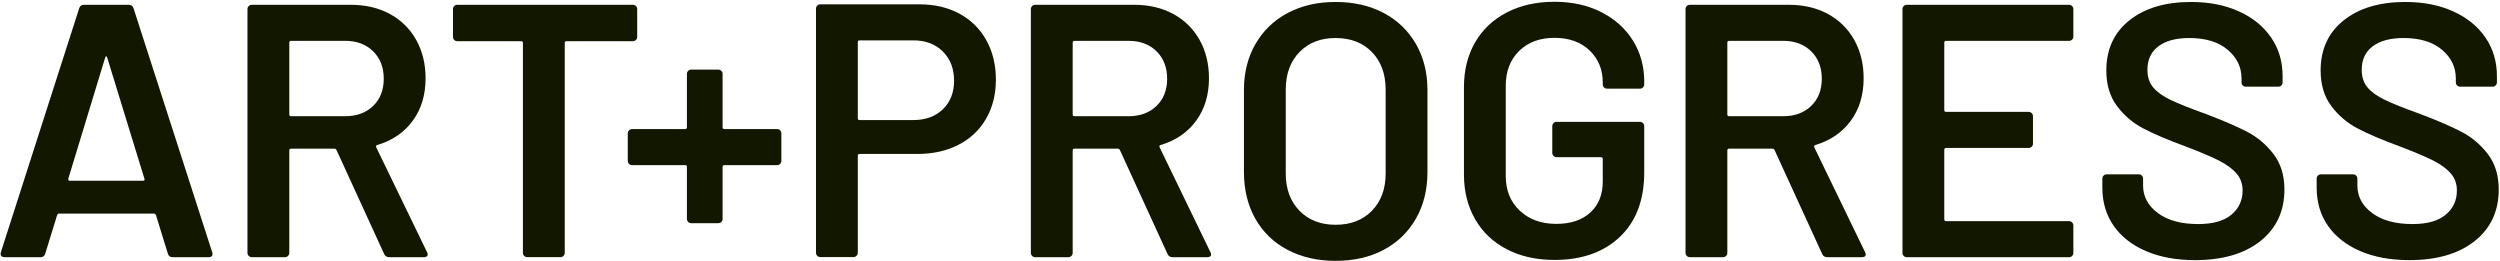
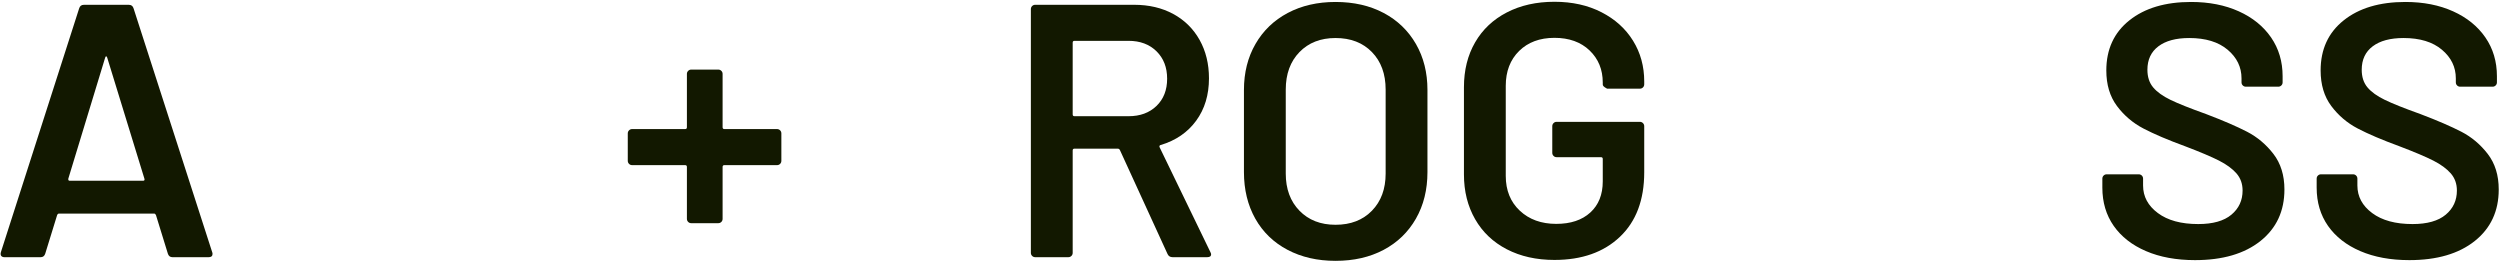
<svg xmlns="http://www.w3.org/2000/svg" width="100%" height="100%" viewBox="0 0 507 53" version="1.1" xml:space="preserve" style="fill-rule:evenodd;clip-rule:evenodd;stroke-linejoin:round;stroke-miterlimit:2;">
  <g transform="matrix(1,0,0,1,-1586.3,-4674.73)">
    <g transform="matrix(4.167,0,0,4.167,0,0)">
      <g transform="matrix(1,0,0,1,384.077,1125.8)">
        <path d="M0,4.843L3.562,4.843C3.632,4.843 3.655,4.808 3.632,4.738L1.825,-1.141C1.813,-1.187 1.796,-1.211 1.772,-1.211C1.749,-1.211 1.731,-1.187 1.72,-1.141L-0.07,4.738C-0.082,4.808 -0.059,4.843 0,4.843M4.773,8.387L4.194,6.51C4.17,6.463 4.141,6.44 4.106,6.44L-0.527,6.44C-0.561,6.44 -0.591,6.463 -0.614,6.51L-1.193,8.387C-1.228,8.504 -1.305,8.563 -1.421,8.563L-3.176,8.563C-3.246,8.563 -3.299,8.542 -3.334,8.502C-3.369,8.461 -3.375,8.399 -3.352,8.317L0.456,-3.544C0.491,-3.661 0.567,-3.72 0.684,-3.72L2.878,-3.72C2.995,-3.72 3.071,-3.661 3.106,-3.544L6.931,8.317C6.943,8.341 6.948,8.37 6.948,8.405C6.948,8.51 6.884,8.563 6.755,8.563L5.001,8.563C4.884,8.563 4.808,8.504 4.773,8.387" style="fill:rgb(18,24,0);fill-rule:nonzero;" />
      </g>
    </g>
    <g transform="matrix(4.167,0,0,4.167,0,0)">
      <g transform="matrix(1,0,0,1,394.761,1132.52)">
-         <path d="M0,-8.599L0,-5.107C0,-5.048 0.029,-5.019 0.088,-5.019L2.72,-5.019C3.281,-5.019 3.734,-5.186 4.08,-5.519C4.425,-5.853 4.597,-6.294 4.597,-6.844C4.597,-7.394 4.425,-7.838 4.08,-8.178C3.734,-8.517 3.281,-8.687 2.72,-8.687L0.088,-8.687C0.029,-8.687 0,-8.657 0,-8.599M4.615,1.684L2.299,-3.37C2.275,-3.417 2.24,-3.44 2.193,-3.44L0.088,-3.44C0.029,-3.44 0,-3.411 0,-3.352L0,1.631C0,1.69 -0.021,1.739 -0.061,1.78C-0.103,1.821 -0.152,1.842 -0.211,1.842L-1.825,1.842C-1.884,1.842 -1.933,1.821 -1.974,1.78C-2.015,1.739 -2.036,1.69 -2.036,1.631L-2.036,-10.231C-2.036,-10.289 -2.015,-10.339 -1.974,-10.38C-1.933,-10.421 -1.884,-10.441 -1.825,-10.441L3,-10.441C3.714,-10.441 4.345,-10.292 4.896,-9.994C5.445,-9.695 5.872,-9.275 6.177,-8.731C6.481,-8.186 6.633,-7.563 6.633,-6.862C6.633,-6.054 6.425,-5.367 6.01,-4.8C5.595,-4.232 5.018,-3.837 4.281,-3.616C4.258,-3.616 4.24,-3.604 4.229,-3.581C4.217,-3.557 4.217,-3.534 4.229,-3.51L6.703,1.596C6.726,1.643 6.738,1.678 6.738,1.701C6.738,1.795 6.674,1.842 6.545,1.842L4.86,1.842C4.743,1.842 4.661,1.789 4.615,1.684" style="fill:rgb(18,24,0);fill-rule:nonzero;" />
-       </g>
+         </g>
    </g>
    <g transform="matrix(4.167,0,0,4.167,0,0)">
      <g transform="matrix(1,0,0,1,411.632,1134.3)">
-         <path d="M0,-12.161C0.041,-12.12 0.061,-12.07 0.061,-12.012L0.061,-10.661C0.061,-10.602 0.041,-10.552 0,-10.511C-0.041,-10.47 -0.091,-10.45 -0.149,-10.45L-3.378,-10.45C-3.436,-10.45 -3.465,-10.421 -3.465,-10.362L-3.465,-0.15C-3.465,-0.091 -3.486,-0.041 -3.527,-0.001C-3.568,0.04 -3.618,0.061 -3.676,0.061L-5.29,0.061C-5.349,0.061 -5.399,0.04 -5.439,-0.001C-5.481,-0.041 -5.501,-0.091 -5.501,-0.15L-5.501,-10.362C-5.501,-10.421 -5.53,-10.45 -5.589,-10.45L-8.694,-10.45C-8.753,-10.45 -8.803,-10.47 -8.844,-10.511C-8.885,-10.552 -8.905,-10.602 -8.905,-10.661L-8.905,-12.012C-8.905,-12.07 -8.885,-12.12 -8.844,-12.161C-8.803,-12.202 -8.753,-12.222 -8.694,-12.222L-0.149,-12.222C-0.091,-12.222 -0.041,-12.202 0,-12.161" style="fill:rgb(18,24,0);fill-rule:nonzero;" />
-       </g>
+         </g>
    </g>
    <g transform="matrix(4.167,0,0,4.167,0,0)">
      <g transform="matrix(1,0,0,1,418.648,1129.75)">
        <path d="M0,-1.561C0.041,-1.52 0.061,-1.47 0.061,-1.412L0.061,-0.079C0.061,-0.02 0.041,0.03 0,0.071C-0.041,0.112 -0.091,0.132 -0.149,0.132L-2.711,0.132C-2.77,0.132 -2.799,0.161 -2.799,0.22L-2.799,2.747C-2.799,2.805 -2.819,2.855 -2.86,2.896C-2.901,2.937 -2.951,2.957 -3.009,2.957L-4.325,2.957C-4.384,2.957 -4.434,2.937 -4.474,2.896C-4.516,2.855 -4.536,2.805 -4.536,2.747L-4.536,0.22C-4.536,0.161 -4.565,0.132 -4.623,0.132L-7.203,0.132C-7.262,0.132 -7.311,0.112 -7.352,0.071C-7.393,0.03 -7.414,-0.02 -7.414,-0.079L-7.414,-1.412C-7.414,-1.47 -7.393,-1.52 -7.352,-1.561C-7.311,-1.602 -7.262,-1.623 -7.203,-1.623L-4.623,-1.623C-4.565,-1.623 -4.536,-1.652 -4.536,-1.711L-4.536,-4.307C-4.536,-4.366 -4.516,-4.415 -4.474,-4.456C-4.434,-4.497 -4.384,-4.518 -4.325,-4.518L-3.009,-4.518C-2.951,-4.518 -2.901,-4.497 -2.86,-4.456C-2.819,-4.415 -2.799,-4.366 -2.799,-4.307L-2.799,-1.711C-2.799,-1.652 -2.77,-1.623 -2.711,-1.623L-0.149,-1.623C-0.091,-1.623 -0.041,-1.602 0,-1.561" style="fill:rgb(18,24,0);fill-rule:nonzero;" />
      </g>
    </g>
    <g transform="matrix(4.167,0,0,4.167,0,0)">
      <g transform="matrix(1,0,0,1,426.57,1129.25)">
-         <path d="M0,-2.088C0.363,-2.439 0.544,-2.901 0.544,-3.474C0.544,-4.059 0.363,-4.533 0,-4.896C-0.363,-5.258 -0.842,-5.44 -1.439,-5.44L-4.053,-5.44C-4.112,-5.44 -4.141,-5.41 -4.141,-5.352L-4.141,-1.649C-4.141,-1.591 -4.112,-1.562 -4.053,-1.562L-1.439,-1.562C-0.842,-1.562 -0.363,-1.737 0,-2.088M0.807,-6.738C1.368,-6.434 1.805,-6.004 2.114,-5.448C2.424,-4.893 2.579,-4.252 2.579,-3.527C2.579,-2.813 2.422,-2.182 2.105,-1.632C1.79,-1.082 1.342,-0.658 0.763,-0.36C0.185,-0.061 -0.485,0.088 -1.246,0.088L-4.053,0.088C-4.112,0.088 -4.141,0.117 -4.141,0.176L-4.141,4.896C-4.141,4.954 -4.162,5.004 -4.203,5.045C-4.244,5.086 -4.293,5.106 -4.351,5.106L-5.966,5.106C-6.024,5.106 -6.074,5.086 -6.115,5.045C-6.156,5.004 -6.176,4.954 -6.176,4.896L-6.176,-6.984C-6.176,-7.042 -6.156,-7.092 -6.115,-7.133C-6.074,-7.174 -6.024,-7.194 -5.966,-7.194L-1.141,-7.194C-0.404,-7.194 0.246,-7.042 0.807,-6.738" style="fill:rgb(18,24,0);fill-rule:nonzero;" />
-       </g>
+         </g>
    </g>
    <g transform="matrix(4.167,0,0,4.167,0,0)">
      <g transform="matrix(1,0,0,1,432.887,1132.52)">
        <path d="M0,-8.599L0,-5.107C0,-5.048 0.029,-5.019 0.088,-5.019L2.72,-5.019C3.282,-5.019 3.735,-5.186 4.08,-5.519C4.425,-5.853 4.597,-6.294 4.597,-6.844C4.597,-7.394 4.425,-7.838 4.08,-8.178C3.735,-8.517 3.282,-8.687 2.72,-8.687L0.088,-8.687C0.029,-8.687 0,-8.657 0,-8.599M4.615,1.684L2.299,-3.37C2.275,-3.417 2.24,-3.44 2.194,-3.44L0.088,-3.44C0.029,-3.44 0,-3.411 0,-3.352L0,1.631C0,1.69 -0.02,1.739 -0.061,1.78C-0.103,1.821 -0.152,1.842 -0.21,1.842L-1.825,1.842C-1.884,1.842 -1.933,1.821 -1.974,1.78C-2.015,1.739 -2.035,1.69 -2.035,1.631L-2.035,-10.231C-2.035,-10.289 -2.015,-10.339 -1.974,-10.38C-1.933,-10.421 -1.884,-10.441 -1.825,-10.441L3.001,-10.441C3.714,-10.441 4.346,-10.292 4.896,-9.994C5.445,-9.695 5.872,-9.275 6.177,-8.731C6.481,-8.186 6.633,-7.563 6.633,-6.862C6.633,-6.054 6.425,-5.367 6.01,-4.8C5.594,-4.232 5.018,-3.837 4.282,-3.616C4.258,-3.616 4.241,-3.604 4.229,-3.581C4.217,-3.557 4.217,-3.534 4.229,-3.51L6.703,1.596C6.726,1.643 6.738,1.678 6.738,1.701C6.738,1.795 6.674,1.842 6.545,1.842L4.861,1.842C4.744,1.842 4.661,1.789 4.615,1.684" style="fill:rgb(18,24,0);fill-rule:nonzero;" />
      </g>
    </g>
    <g transform="matrix(4.167,0,0,4.167,0,0)">
      <g transform="matrix(1,0,0,1,447.451,1124.38)">
        <path d="M0,7.721C0.444,7.265 0.667,6.663 0.667,5.914L0.667,1.825C0.667,1.065 0.444,0.457 0,0C-0.444,-0.456 -1.035,-0.684 -1.772,-0.684C-2.498,-0.684 -3.083,-0.456 -3.527,0C-3.971,0.457 -4.194,1.065 -4.194,1.825L-4.194,5.914C-4.194,6.663 -3.971,7.265 -3.527,7.721C-3.083,8.177 -2.498,8.405 -1.772,8.405C-1.035,8.405 -0.444,8.177 0,7.721M-4.106,9.625C-4.784,9.268 -5.308,8.762 -5.677,8.107C-6.045,7.452 -6.229,6.697 -6.229,5.843L-6.229,1.843C-6.229,1 -6.042,0.255 -5.668,-0.394C-5.293,-1.044 -4.77,-1.547 -4.097,-1.904C-3.424,-2.26 -2.65,-2.439 -1.772,-2.439C-0.883,-2.439 -0.103,-2.26 0.57,-1.904C1.243,-1.547 1.766,-1.044 2.141,-0.394C2.515,0.255 2.702,1 2.702,1.843L2.702,5.843C2.702,6.697 2.515,7.452 2.141,8.107C1.766,8.762 1.243,9.268 0.57,9.625C-0.103,9.982 -0.883,10.16 -1.772,10.16C-2.65,10.16 -3.428,9.982 -4.106,9.625" style="fill:rgb(18,24,0);fill-rule:nonzero;" />
      </g>
    </g>
    <g transform="matrix(4.167,0,0,4.167,0,0)">
      <g transform="matrix(1,0,0,1,454.017,1122.45)">
-         <path d="M0,11.528C-0.667,11.183 -1.182,10.695 -1.544,10.063C-1.907,9.431 -2.088,8.706 -2.088,7.887L-2.088,3.641C-2.088,2.81 -1.907,2.082 -1.544,1.456C-1.182,0.83 -0.667,0.345 0,0C0.667,-0.345 1.439,-0.518 2.316,-0.518C3.182,-0.518 3.945,-0.348 4.606,-0.009C5.267,0.33 5.779,0.792 6.141,1.377C6.504,1.962 6.686,2.623 6.686,3.36L6.686,3.5C6.686,3.559 6.665,3.609 6.624,3.65C6.583,3.691 6.533,3.711 6.475,3.711L4.878,3.711C4.82,3.711 4.77,3.691 4.729,3.65C4.688,3.609 4.668,3.559 4.668,3.5L4.668,3.413C4.668,2.781 4.454,2.261 4.027,1.851C3.6,1.442 3.029,1.237 2.316,1.237C1.603,1.237 1.029,1.451 0.596,1.877C0.164,2.304 -0.053,2.869 -0.053,3.571L-0.053,7.957C-0.053,8.659 0.176,9.224 0.632,9.651C1.088,10.078 1.679,10.291 2.404,10.291C3.106,10.291 3.659,10.107 4.062,9.738C4.466,9.37 4.668,8.864 4.668,8.221L4.668,7.132C4.668,7.074 4.638,7.045 4.58,7.045L2.422,7.045C2.363,7.045 2.313,7.025 2.273,6.983C2.231,6.943 2.211,6.893 2.211,6.834L2.211,5.536C2.211,5.478 2.231,5.428 2.273,5.387C2.313,5.346 2.363,5.325 2.422,5.325L6.475,5.325C6.533,5.325 6.583,5.346 6.624,5.387C6.665,5.428 6.686,5.478 6.686,5.536L6.686,7.782C6.686,9.127 6.291,10.174 5.501,10.923C4.711,11.672 3.65,12.046 2.316,12.046C1.439,12.046 0.667,11.873 0,11.528" style="fill:rgb(18,24,0);fill-rule:nonzero;" />
+         <path d="M0,11.528C-0.667,11.183 -1.182,10.695 -1.544,10.063C-1.907,9.431 -2.088,8.706 -2.088,7.887L-2.088,3.641C-2.088,2.81 -1.907,2.082 -1.544,1.456C-1.182,0.83 -0.667,0.345 0,0C0.667,-0.345 1.439,-0.518 2.316,-0.518C3.182,-0.518 3.945,-0.348 4.606,-0.009C5.267,0.33 5.779,0.792 6.141,1.377C6.504,1.962 6.686,2.623 6.686,3.36L6.686,3.5C6.686,3.559 6.665,3.609 6.624,3.65C6.583,3.691 6.533,3.711 6.475,3.711L4.878,3.711C4.688,3.609 4.668,3.559 4.668,3.5L4.668,3.413C4.668,2.781 4.454,2.261 4.027,1.851C3.6,1.442 3.029,1.237 2.316,1.237C1.603,1.237 1.029,1.451 0.596,1.877C0.164,2.304 -0.053,2.869 -0.053,3.571L-0.053,7.957C-0.053,8.659 0.176,9.224 0.632,9.651C1.088,10.078 1.679,10.291 2.404,10.291C3.106,10.291 3.659,10.107 4.062,9.738C4.466,9.37 4.668,8.864 4.668,8.221L4.668,7.132C4.668,7.074 4.638,7.045 4.58,7.045L2.422,7.045C2.363,7.045 2.313,7.025 2.273,6.983C2.231,6.943 2.211,6.893 2.211,6.834L2.211,5.536C2.211,5.478 2.231,5.428 2.273,5.387C2.313,5.346 2.363,5.325 2.422,5.325L6.475,5.325C6.533,5.325 6.583,5.346 6.624,5.387C6.665,5.428 6.686,5.478 6.686,5.536L6.686,7.782C6.686,9.127 6.291,10.174 5.501,10.923C4.711,11.672 3.65,12.046 2.316,12.046C1.439,12.046 0.667,11.873 0,11.528" style="fill:rgb(18,24,0);fill-rule:nonzero;" />
      </g>
    </g>
    <g transform="matrix(4.167,0,0,4.167,0,0)">
      <g transform="matrix(1,0,0,1,464.748,1132.52)">
-         <path d="M0,-8.599L0,-5.107C0,-5.048 0.029,-5.019 0.088,-5.019L2.72,-5.019C3.282,-5.019 3.735,-5.186 4.08,-5.519C4.425,-5.853 4.597,-6.294 4.597,-6.844C4.597,-7.394 4.425,-7.838 4.08,-8.178C3.735,-8.517 3.282,-8.687 2.72,-8.687L0.088,-8.687C0.029,-8.687 0,-8.657 0,-8.599M4.615,1.684L2.299,-3.37C2.275,-3.417 2.24,-3.44 2.194,-3.44L0.088,-3.44C0.029,-3.44 0,-3.411 0,-3.352L0,1.631C0,1.69 -0.02,1.739 -0.061,1.78C-0.103,1.821 -0.152,1.842 -0.21,1.842L-1.825,1.842C-1.884,1.842 -1.933,1.821 -1.974,1.78C-2.015,1.739 -2.035,1.69 -2.035,1.631L-2.035,-10.231C-2.035,-10.289 -2.015,-10.339 -1.974,-10.38C-1.933,-10.421 -1.884,-10.441 -1.825,-10.441L3.001,-10.441C3.714,-10.441 4.346,-10.292 4.896,-9.994C5.445,-9.695 5.872,-9.275 6.177,-8.731C6.481,-8.186 6.633,-7.563 6.633,-6.862C6.633,-6.054 6.425,-5.367 6.01,-4.8C5.594,-4.232 5.018,-3.837 4.282,-3.616C4.258,-3.616 4.241,-3.604 4.229,-3.581C4.217,-3.557 4.217,-3.534 4.229,-3.51L6.703,1.596C6.726,1.643 6.738,1.678 6.738,1.701C6.738,1.795 6.674,1.842 6.545,1.842L4.861,1.842C4.744,1.842 4.661,1.789 4.615,1.684" style="fill:rgb(18,24,0);fill-rule:nonzero;" />
-       </g>
+         </g>
    </g>
    <g transform="matrix(4.167,0,0,4.167,0,0)">
      <g transform="matrix(1,0,0,1,481.527,1132.67)">
-         <path d="M0,-8.897C-0.041,-8.856 -0.091,-8.836 -0.149,-8.836L-6.133,-8.836C-6.192,-8.836 -6.221,-8.806 -6.221,-8.748L-6.221,-5.466C-6.221,-5.408 -6.192,-5.379 -6.133,-5.379L-2.114,-5.379C-2.056,-5.379 -2.007,-5.358 -1.965,-5.317C-1.924,-5.276 -1.904,-5.227 -1.904,-5.168L-1.904,-3.835C-1.904,-3.776 -1.924,-3.726 -1.965,-3.685C-2.007,-3.644 -2.056,-3.624 -2.114,-3.624L-6.133,-3.624C-6.192,-3.624 -6.221,-3.595 -6.221,-3.536L-6.221,-0.15C-6.221,-0.091 -6.192,-0.062 -6.133,-0.062L-0.149,-0.062C-0.091,-0.062 -0.041,-0.041 0,-0.001C0.041,0.041 0.061,0.09 0.061,0.149L0.061,1.482C0.061,1.541 0.041,1.591 0,1.631C-0.041,1.672 -0.091,1.693 -0.149,1.693L-8.046,1.693C-8.104,1.693 -8.154,1.672 -8.195,1.631C-8.236,1.591 -8.256,1.541 -8.256,1.482L-8.256,-10.38C-8.256,-10.438 -8.236,-10.488 -8.195,-10.529C-8.154,-10.57 -8.104,-10.59 -8.046,-10.59L-0.149,-10.59C-0.091,-10.59 -0.041,-10.57 0,-10.529C0.041,-10.488 0.061,-10.438 0.061,-10.38L0.061,-9.046C0.061,-8.987 0.041,-8.938 0,-8.897" style="fill:rgb(18,24,0);fill-rule:nonzero;" />
-       </g>
+         </g>
    </g>
    <g transform="matrix(4.167,0,0,4.167,0,0)">
      <g transform="matrix(1,0,0,1,485.122,1122.38)">
        <path d="M0,11.686C-0.679,11.394 -1.202,10.984 -1.571,10.458C-1.939,9.931 -2.123,9.311 -2.123,8.598L-2.123,8.159C-2.123,8.101 -2.103,8.051 -2.062,8.01C-2.021,7.969 -1.971,7.949 -1.913,7.949L-0.351,7.949C-0.293,7.949 -0.243,7.969 -0.202,8.01C-0.161,8.051 -0.141,8.101 -0.141,8.159L-0.141,8.492C-0.141,9.031 0.099,9.478 0.579,9.835C1.058,10.192 1.713,10.37 2.544,10.37C3.257,10.37 3.796,10.218 4.159,9.913C4.521,9.61 4.702,9.218 4.702,8.738C4.702,8.411 4.603,8.133 4.404,7.904C4.205,7.677 3.922,7.469 3.553,7.281C3.185,7.095 2.632,6.86 1.895,6.58C1.064,6.276 0.392,5.989 -0.123,5.72C-0.638,5.451 -1.068,5.085 -1.413,4.623C-1.758,4.161 -1.93,3.585 -1.93,2.895C-1.93,1.866 -1.556,1.052 -0.807,0.456C-0.059,-0.141 0.941,-0.439 2.193,-0.439C3.071,-0.439 3.845,-0.287 4.518,0.017C5.191,0.321 5.714,0.745 6.089,1.289C6.463,1.833 6.65,2.462 6.65,3.176L6.65,3.474C6.65,3.533 6.63,3.582 6.589,3.623C6.548,3.664 6.498,3.685 6.44,3.685L4.86,3.685C4.802,3.685 4.752,3.664 4.711,3.623C4.67,3.582 4.65,3.533 4.65,3.474L4.65,3.281C4.65,2.731 4.425,2.266 3.974,1.886C3.524,1.506 2.901,1.316 2.105,1.316C1.462,1.316 0.962,1.45 0.605,1.719C0.248,1.988 0.07,2.368 0.07,2.86C0.07,3.211 0.163,3.497 0.351,3.72C0.538,3.942 0.819,4.144 1.193,4.325C1.567,4.507 2.146,4.737 2.93,5.018C3.761,5.334 4.425,5.621 4.922,5.878C5.419,6.135 5.846,6.495 6.203,6.957C6.559,7.419 6.738,7.995 6.738,8.686C6.738,9.738 6.349,10.575 5.571,11.195C4.793,11.815 3.731,12.125 2.386,12.125C1.474,12.125 0.678,11.978 0,11.686" style="fill:rgb(18,24,0);fill-rule:nonzero;" />
      </g>
    </g>
    <g transform="matrix(4.167,0,0,4.167,0,0)">
      <g transform="matrix(1,0,0,1,495.552,1122.38)">
        <path d="M0,11.686C-0.679,11.394 -1.202,10.984 -1.571,10.458C-1.939,9.931 -2.123,9.311 -2.123,8.598L-2.123,8.159C-2.123,8.101 -2.103,8.051 -2.062,8.01C-2.021,7.969 -1.971,7.949 -1.913,7.949L-0.351,7.949C-0.293,7.949 -0.243,7.969 -0.202,8.01C-0.161,8.051 -0.141,8.101 -0.141,8.159L-0.141,8.492C-0.141,9.031 0.099,9.478 0.579,9.835C1.058,10.192 1.713,10.37 2.544,10.37C3.257,10.37 3.796,10.218 4.159,9.913C4.521,9.61 4.702,9.218 4.702,8.738C4.702,8.411 4.603,8.133 4.404,7.904C4.205,7.677 3.922,7.469 3.553,7.281C3.185,7.095 2.632,6.86 1.895,6.58C1.064,6.276 0.392,5.989 -0.123,5.72C-0.638,5.451 -1.068,5.085 -1.413,4.623C-1.758,4.161 -1.93,3.585 -1.93,2.895C-1.93,1.866 -1.556,1.052 -0.807,0.456C-0.059,-0.141 0.941,-0.439 2.193,-0.439C3.071,-0.439 3.845,-0.287 4.518,0.017C5.191,0.321 5.714,0.745 6.089,1.289C6.463,1.833 6.65,2.462 6.65,3.176L6.65,3.474C6.65,3.533 6.63,3.582 6.589,3.623C6.548,3.664 6.498,3.685 6.44,3.685L4.86,3.685C4.802,3.685 4.752,3.664 4.711,3.623C4.67,3.582 4.65,3.533 4.65,3.474L4.65,3.281C4.65,2.731 4.425,2.266 3.974,1.886C3.524,1.506 2.901,1.316 2.105,1.316C1.462,1.316 0.962,1.45 0.605,1.719C0.248,1.988 0.07,2.368 0.07,2.86C0.07,3.211 0.163,3.497 0.351,3.72C0.538,3.942 0.819,4.144 1.193,4.325C1.567,4.507 2.146,4.737 2.93,5.018C3.761,5.334 4.425,5.621 4.922,5.878C5.419,6.135 5.846,6.495 6.203,6.957C6.559,7.419 6.738,7.995 6.738,8.686C6.738,9.738 6.349,10.575 5.571,11.195C4.793,11.815 3.731,12.125 2.386,12.125C1.474,12.125 0.678,11.978 0,11.686" style="fill:rgb(18,24,0);fill-rule:nonzero;" />
      </g>
    </g>
  </g>
</svg>